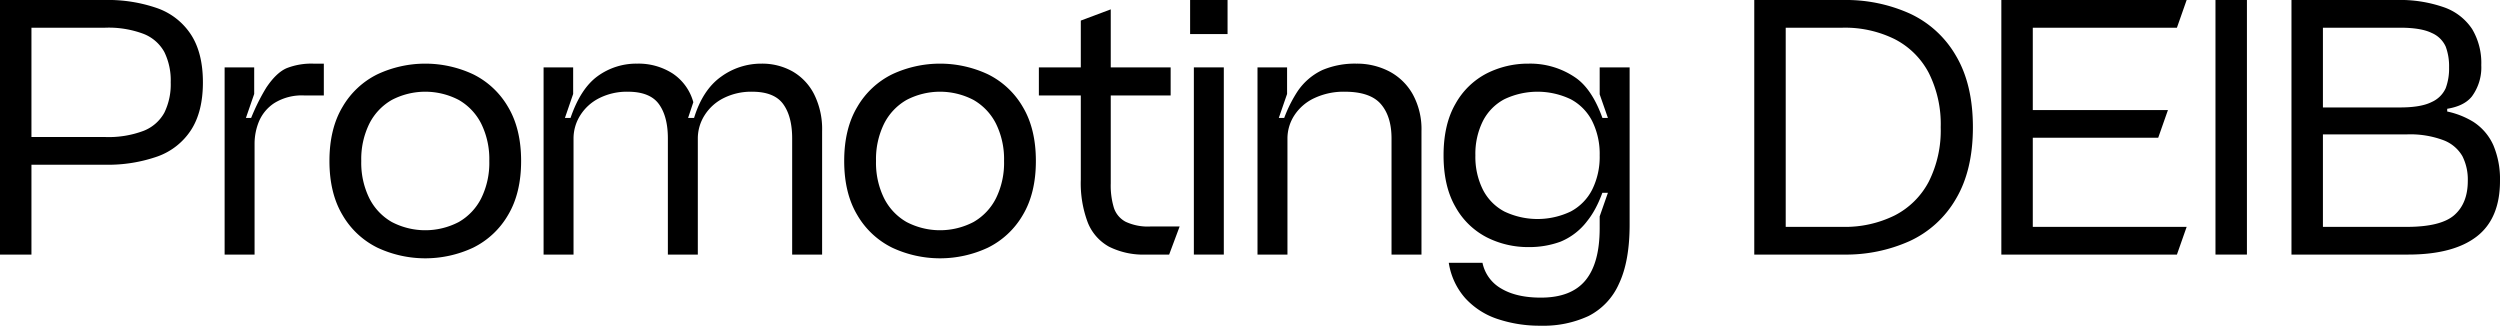
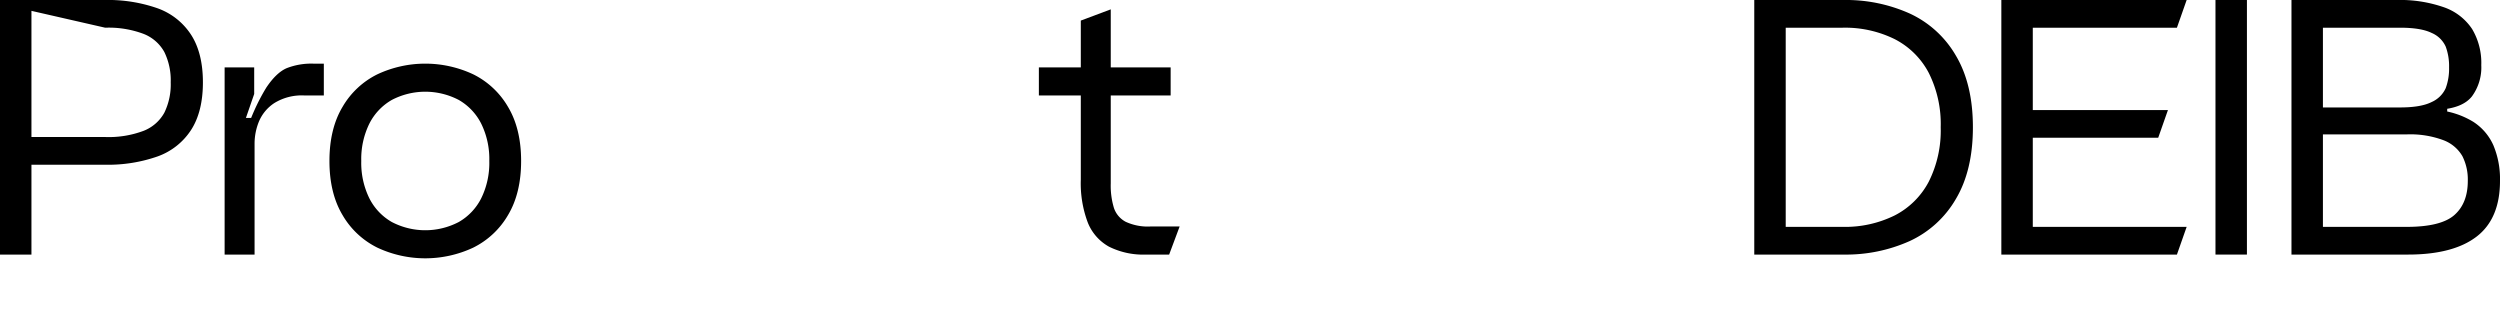
<svg xmlns="http://www.w3.org/2000/svg" id="グループ_52974" data-name="グループ 52974" width="667.792" height="87" viewBox="0 0 667.792 87">
  <defs>
    <clipPath id="clip-path">
      <rect id="長方形_141464" data-name="長方形 141464" width="667.792" height="87" fill="none" />
    </clipPath>
  </defs>
  <g id="グループ_52973" data-name="グループ 52973" clip-path="url(#clip-path)">
-     <path id="パス_122765" data-name="パス 122765" d="M0,0H28A40,40,0,0,1,42.05,2.2a17.8,17.8,0,0,1,9,7.1Q54.2,14.2,54.2,22T51.05,34.7a17.79,17.79,0,0,1-9,7.1A39.979,39.979,0,0,1,28,44H6.8V36.6H28.1a26.443,26.443,0,0,0,10.25-1.65A10.829,10.829,0,0,0,43.9,30.1,17.165,17.165,0,0,0,45.6,22a17.177,17.177,0,0,0-1.7-8.1A10.832,10.832,0,0,0,38.35,9.05,26.441,26.441,0,0,0,28.1,7.4H3.9L8.4,2.9V68H0Z" />
+     <path id="パス_122765" data-name="パス 122765" d="M0,0H28A40,40,0,0,1,42.05,2.2a17.8,17.8,0,0,1,9,7.1Q54.2,14.2,54.2,22T51.05,34.7a17.79,17.79,0,0,1-9,7.1A39.979,39.979,0,0,1,28,44H6.8V36.6H28.1a26.443,26.443,0,0,0,10.25-1.65A10.829,10.829,0,0,0,43.9,30.1,17.165,17.165,0,0,0,45.6,22a17.177,17.177,0,0,0-1.7-8.1A10.832,10.832,0,0,0,38.35,9.05,26.441,26.441,0,0,0,28.1,7.4L8.4,2.9V68H0Z" />
    <path id="パス_122766" data-name="パス 122766" d="M60,18h7.9v7.1l-3.8,11-1.5-4.6h5.8l-2.8,4.2a55.081,55.081,0,0,1,5.5-12.25q2.7-4.05,5.5-5.25A18.107,18.107,0,0,1,83.7,17h2.8v8.5H81.3a13.915,13.915,0,0,0-8.05,2.05,10.934,10.934,0,0,0-4.1,4.95A15.634,15.634,0,0,0,68,38.3V68H60Z" />
    <path id="パス_122767" data-name="パス 122767" d="M100.8,66.15a22.017,22.017,0,0,1-9.3-8.7Q88,51.6,88,43t3.5-14.45a22.017,22.017,0,0,1,9.3-8.7,30.169,30.169,0,0,1,25.6,0,22.028,22.028,0,0,1,9.3,8.7q3.5,5.85,3.5,14.45t-3.5,14.45a22.028,22.028,0,0,1-9.3,8.7,30.169,30.169,0,0,1-25.6,0m21.75-6.85a15.142,15.142,0,0,0,6-6.35A21.386,21.386,0,0,0,130.7,43a21.4,21.4,0,0,0-2.15-9.95,15.153,15.153,0,0,0-6-6.35,19.305,19.305,0,0,0-17.9,0,15.141,15.141,0,0,0-6,6.35A21.385,21.385,0,0,0,96.5,43a21.374,21.374,0,0,0,2.15,9.95,15.13,15.13,0,0,0,6,6.35,19.305,19.305,0,0,0,17.9,0" />
-     <path id="パス_122768" data-name="パス 122768" d="M145.2,18h7.9v7.1l-2.2,6.4h1.5q2.7-7.9,7.3-11.2A17.553,17.553,0,0,1,170.2,17a16.818,16.818,0,0,1,9.5,2.649,13.478,13.478,0,0,1,5.5,7.651l-1.4,4.2h1.6q2.3-7.5,7.2-11A18.169,18.169,0,0,1,203.4,17a16.575,16.575,0,0,1,8.25,2.05,14.688,14.688,0,0,1,5.8,6.1A20.79,20.79,0,0,1,219.6,35V68h-8V37q0-5.9-2.4-9.2t-8.3-3.3a16.368,16.368,0,0,0-7.6,1.7,12.679,12.679,0,0,0-5.1,4.6,11.556,11.556,0,0,0-1.8,6.2V68h-8V37q0-5.9-2.4-9.2t-8.3-3.3a16.368,16.368,0,0,0-7.6,1.7,12.679,12.679,0,0,0-5.1,4.6,11.556,11.556,0,0,0-1.8,6.2V68h-8Z" />
-     <path id="パス_122769" data-name="パス 122769" d="M238.3,66.15a22.017,22.017,0,0,1-9.3-8.7Q225.5,51.6,225.5,43T229,28.55a22.017,22.017,0,0,1,9.3-8.7,30.169,30.169,0,0,1,25.6,0,22.028,22.028,0,0,1,9.3,8.7q3.5,5.85,3.5,14.45t-3.5,14.45a22.028,22.028,0,0,1-9.3,8.7,30.169,30.169,0,0,1-25.6,0m21.75-6.85a15.142,15.142,0,0,0,6-6.35A21.386,21.386,0,0,0,268.2,43a21.4,21.4,0,0,0-2.15-9.95,15.153,15.153,0,0,0-6-6.35,19.305,19.305,0,0,0-17.9,0,15.141,15.141,0,0,0-6,6.35A21.385,21.385,0,0,0,234,43a21.374,21.374,0,0,0,2.15,9.95,15.13,15.13,0,0,0,6,6.35,19.305,19.305,0,0,0,17.9,0" />
    <path id="パス_122770" data-name="パス 122770" d="M277.5,18h35.2v7.5H277.5Zm18.75,47.9a12.731,12.731,0,0,1-5.7-6.5A29.716,29.716,0,0,1,288.7,48V5.5l8-3V49a20.5,20.5,0,0,0,.85,6.549,6.5,6.5,0,0,0,3.15,3.7,14.06,14.06,0,0,0,6.6,1.25h7.8L312.3,68h-6.2a20.445,20.445,0,0,1-9.85-2.1" />
-     <path id="パス_122771" data-name="パス 122771" d="M317.9,0h10V9.1h-10Zm1,18h8V68h-8Z" />
-     <path id="パス_122772" data-name="パス 122772" d="M335.9,18h7.9v7.1l-3.8,11-1.5-4.6h5.8L341.7,36a35.873,35.873,0,0,1,4.8-11.45,16.4,16.4,0,0,1,6.75-5.85A22.258,22.258,0,0,1,362.3,17a18.729,18.729,0,0,1,8.75,2.05,15.406,15.406,0,0,1,6.3,6.1A19.338,19.338,0,0,1,379.7,35V68h-8V37q0-5.9-2.85-9.2t-9.65-3.3a18.329,18.329,0,0,0-8.1,1.7,12.771,12.771,0,0,0-5.35,4.6A11.322,11.322,0,0,0,343.9,37V68h-8Z" />
-     <path id="パス_122773" data-name="パス 122773" d="M399.995,85.2a20.336,20.336,0,0,1-8.6-5.551,18.45,18.45,0,0,1-4.4-9.449h9a10.333,10.333,0,0,0,5.05,6.9q4.05,2.4,10.55,2.4,8.1,0,11.9-4.6T427.3,61V57.8l2.2-6.3h-3.1l2.9-4.1q-2,7.5-5.3,11.6a17.086,17.086,0,0,1-7.15,5.55A24.092,24.092,0,0,1,408.3,66a24.368,24.368,0,0,1-11.15-2.6,20.073,20.073,0,0,1-8.35-8.1q-3.2-5.5-3.2-13.8t3.2-13.8a20.093,20.093,0,0,1,8.35-8.1A24.392,24.392,0,0,1,408.3,17a21.313,21.313,0,0,1,12.7,3.85q5.4,3.85,8.3,14.75l-2.9-4.1h3.1l-2.2-6.3V18h8V60q0,9.8-2.85,15.8a17.6,17.6,0,0,1-8.1,8.6A28.5,28.5,0,0,1,411.6,87a35.32,35.32,0,0,1-11.6-1.8m19.55-28.7a13.535,13.535,0,0,0,5.75-5.851,19.6,19.6,0,0,0,2-9.149,19.614,19.614,0,0,0-2-9.15,13.548,13.548,0,0,0-5.75-5.85,20.581,20.581,0,0,0-17.7,0,13.543,13.543,0,0,0-5.75,5.85,19.59,19.59,0,0,0-2,9.15,19.577,19.577,0,0,0,2,9.149,13.529,13.529,0,0,0,5.75,5.851,20.581,20.581,0,0,0,17.7,0" />
    <path id="パス_122774" data-name="パス 122774" d="M468.594,0h23.9a41.526,41.526,0,0,1,17.6,3.6,27.579,27.579,0,0,1,12.35,11.25q4.55,7.65,4.55,19.15t-4.55,19.15a27.579,27.579,0,0,1-12.35,11.25,41.526,41.526,0,0,1-17.6,3.6h-23.9Zm37.5,57.55a21.176,21.176,0,0,0,9.1-9,30.389,30.389,0,0,0,3.2-14.55,30.4,30.4,0,0,0-3.2-14.55,21.2,21.2,0,0,0-9.1-9,29.9,29.9,0,0,0-13.9-3.05h-15.2V60.6h15.2a29.885,29.885,0,0,0,13.9-3.05" />
    <path id="パス_122775" data-name="パス 122775" d="M534.593,0h49.5l-2.6,7.4h-38.5v22h36.1l-2.6,7.4h-33.5V60.6h41.1l-2.6,7.4h-46.9Z" />
    <rect id="長方形_141463" data-name="長方形 141463" width="8.399" height="68" transform="translate(591.792)" />
    <path id="パス_122776" data-name="パス 122776" d="M612.091,0h28a35.714,35.714,0,0,1,12.75,1.95,14.9,14.9,0,0,1,7.5,5.8,17.654,17.654,0,0,1,2.45,9.649,13.058,13.058,0,0,1-2.5,8.351q-2.5,3.149-8.8,3.55l2.2-3.7V35.8l-2.6-6.4a22.2,22.2,0,0,1,9.5,3.1,14.382,14.382,0,0,1,5.45,6.349,23.259,23.259,0,0,1,1.75,9.451q0,10.1-6.25,14.9T643.191,68h-31.1Zm43.5,57.45q3.6-3.152,3.6-9.15a13.816,13.816,0,0,0-1.45-6.6,9.861,9.861,0,0,0-5.05-4.25,25.314,25.314,0,0,0-9.8-1.551h-24V28.7h22.2q5.6,0,8.45-1.45a7.355,7.355,0,0,0,3.75-3.7,15,15,0,0,0,.9-5.55,15,15,0,0,0-.9-5.55,7.164,7.164,0,0,0-3.75-3.65q-2.85-1.4-8.45-1.4h-20.6V60.6h22.4q9.1,0,12.7-3.149" />
  </g>
</svg>